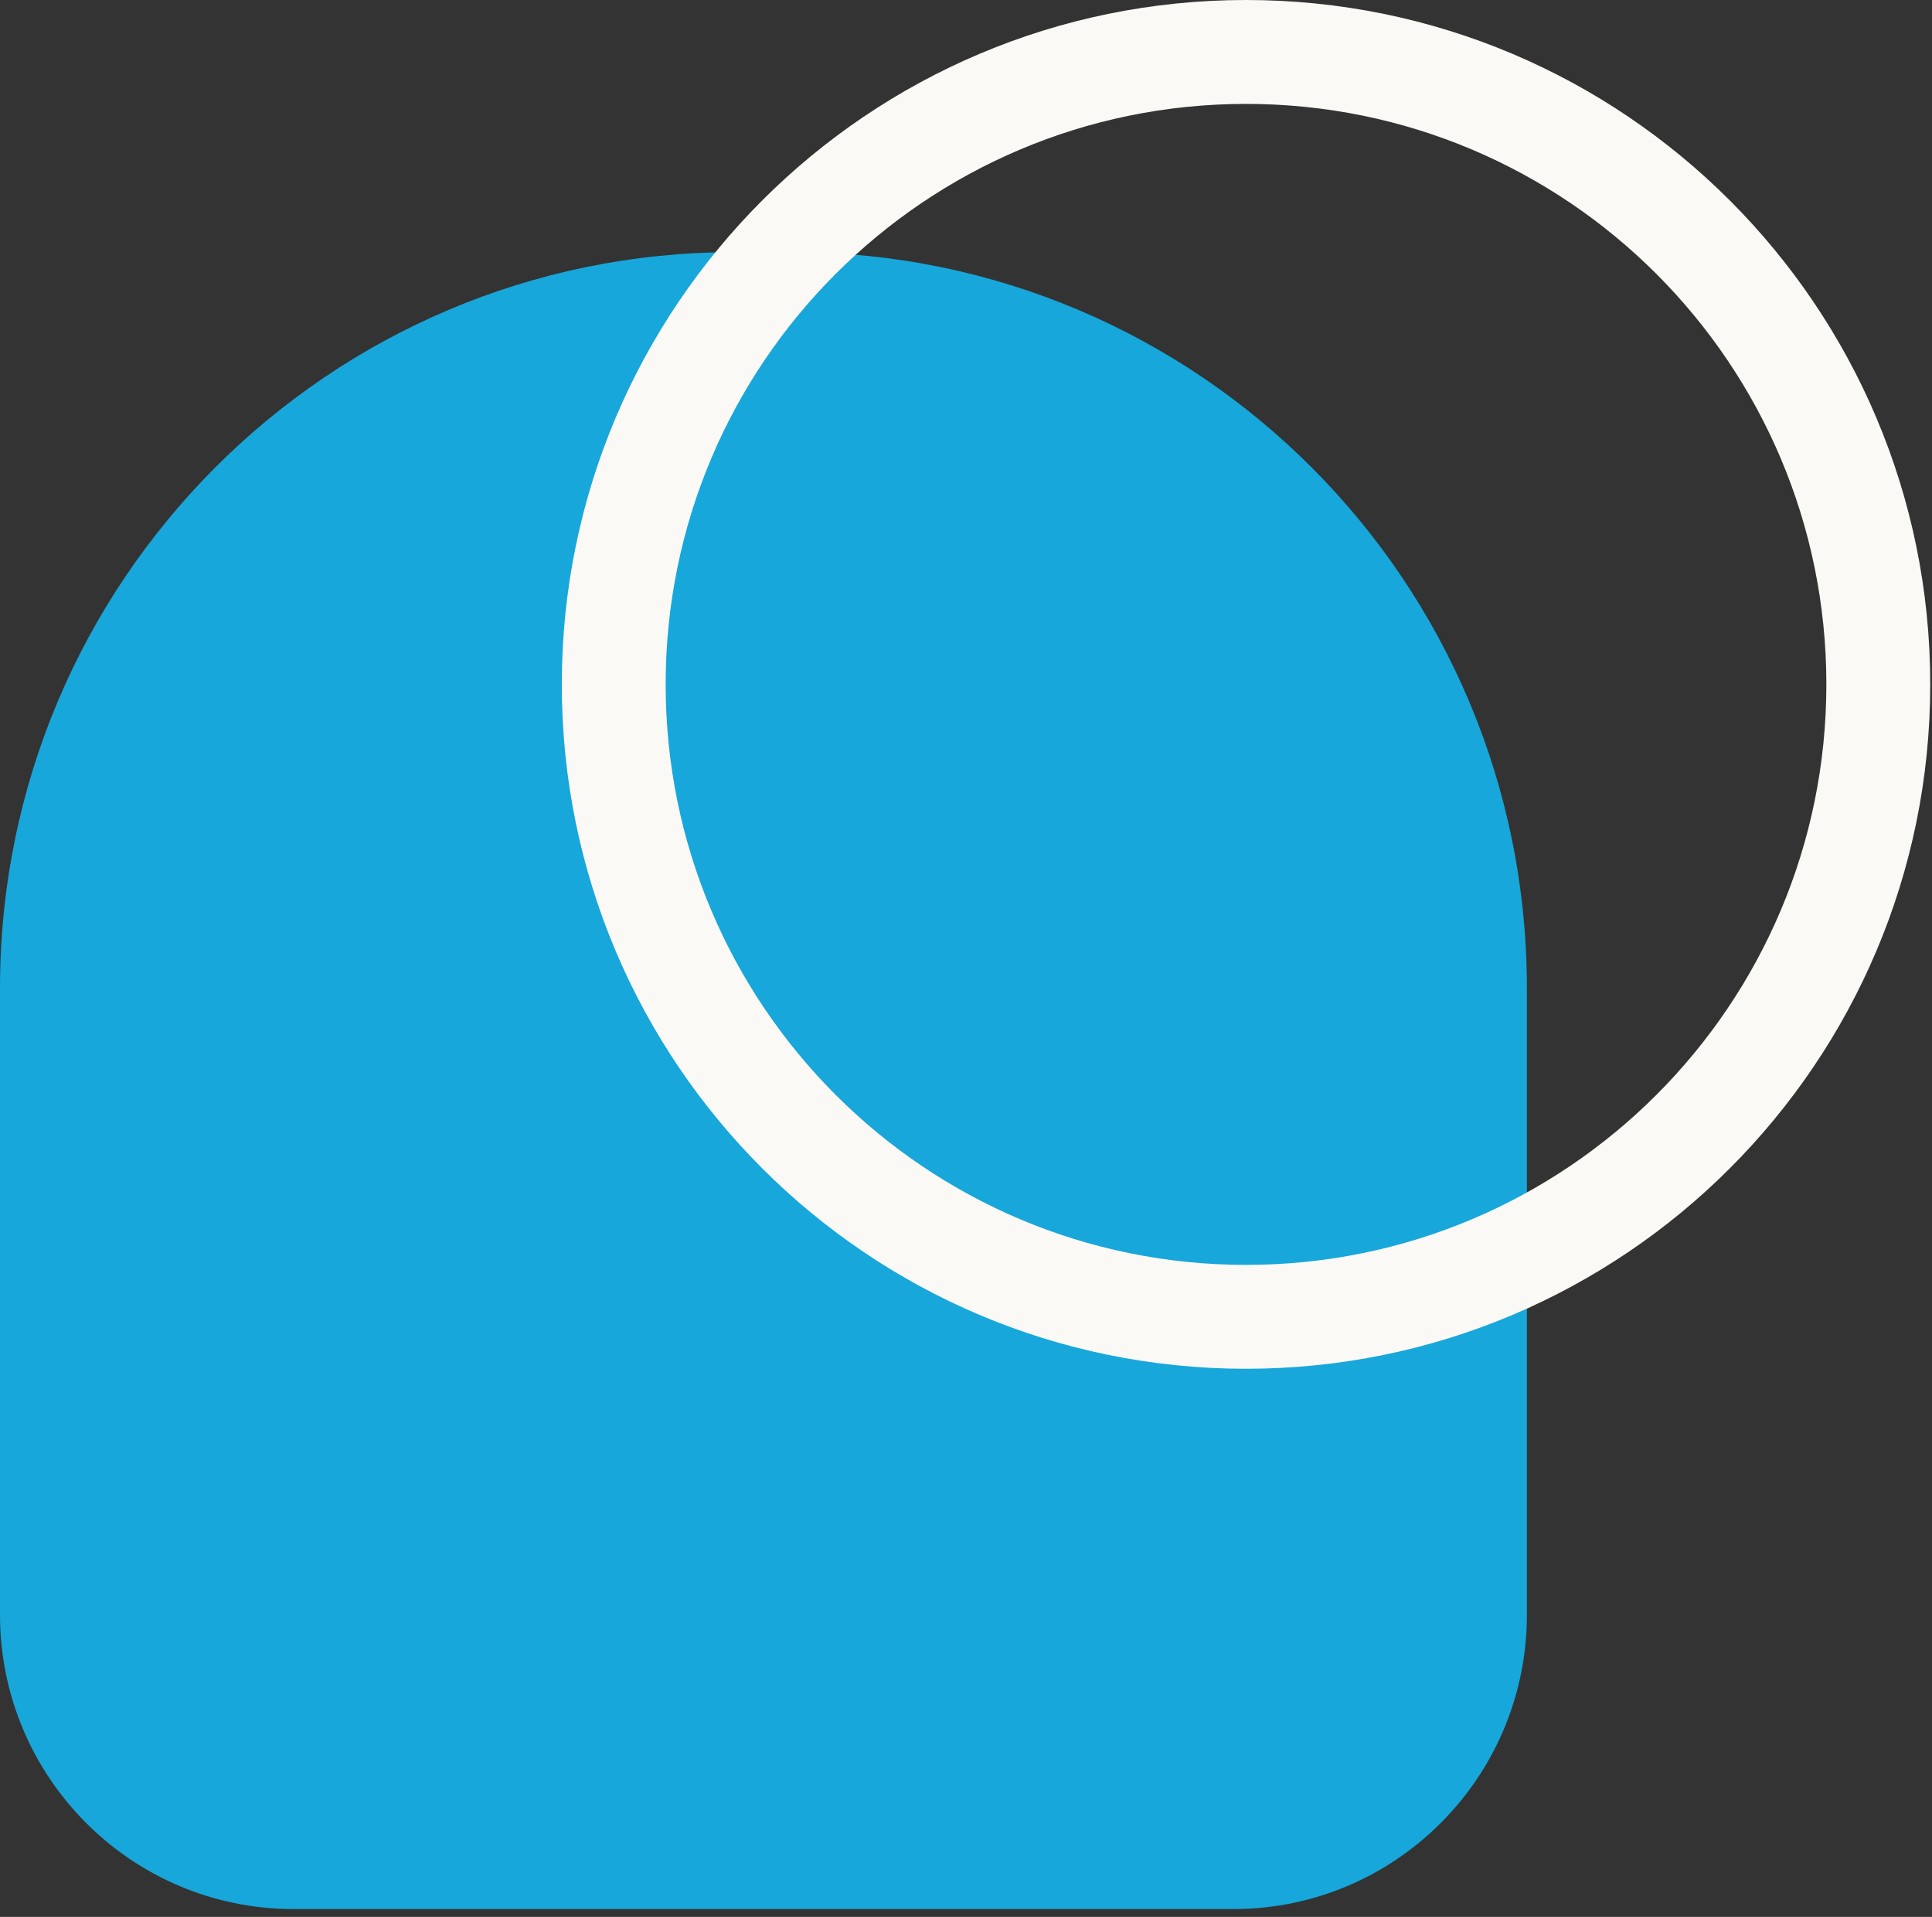
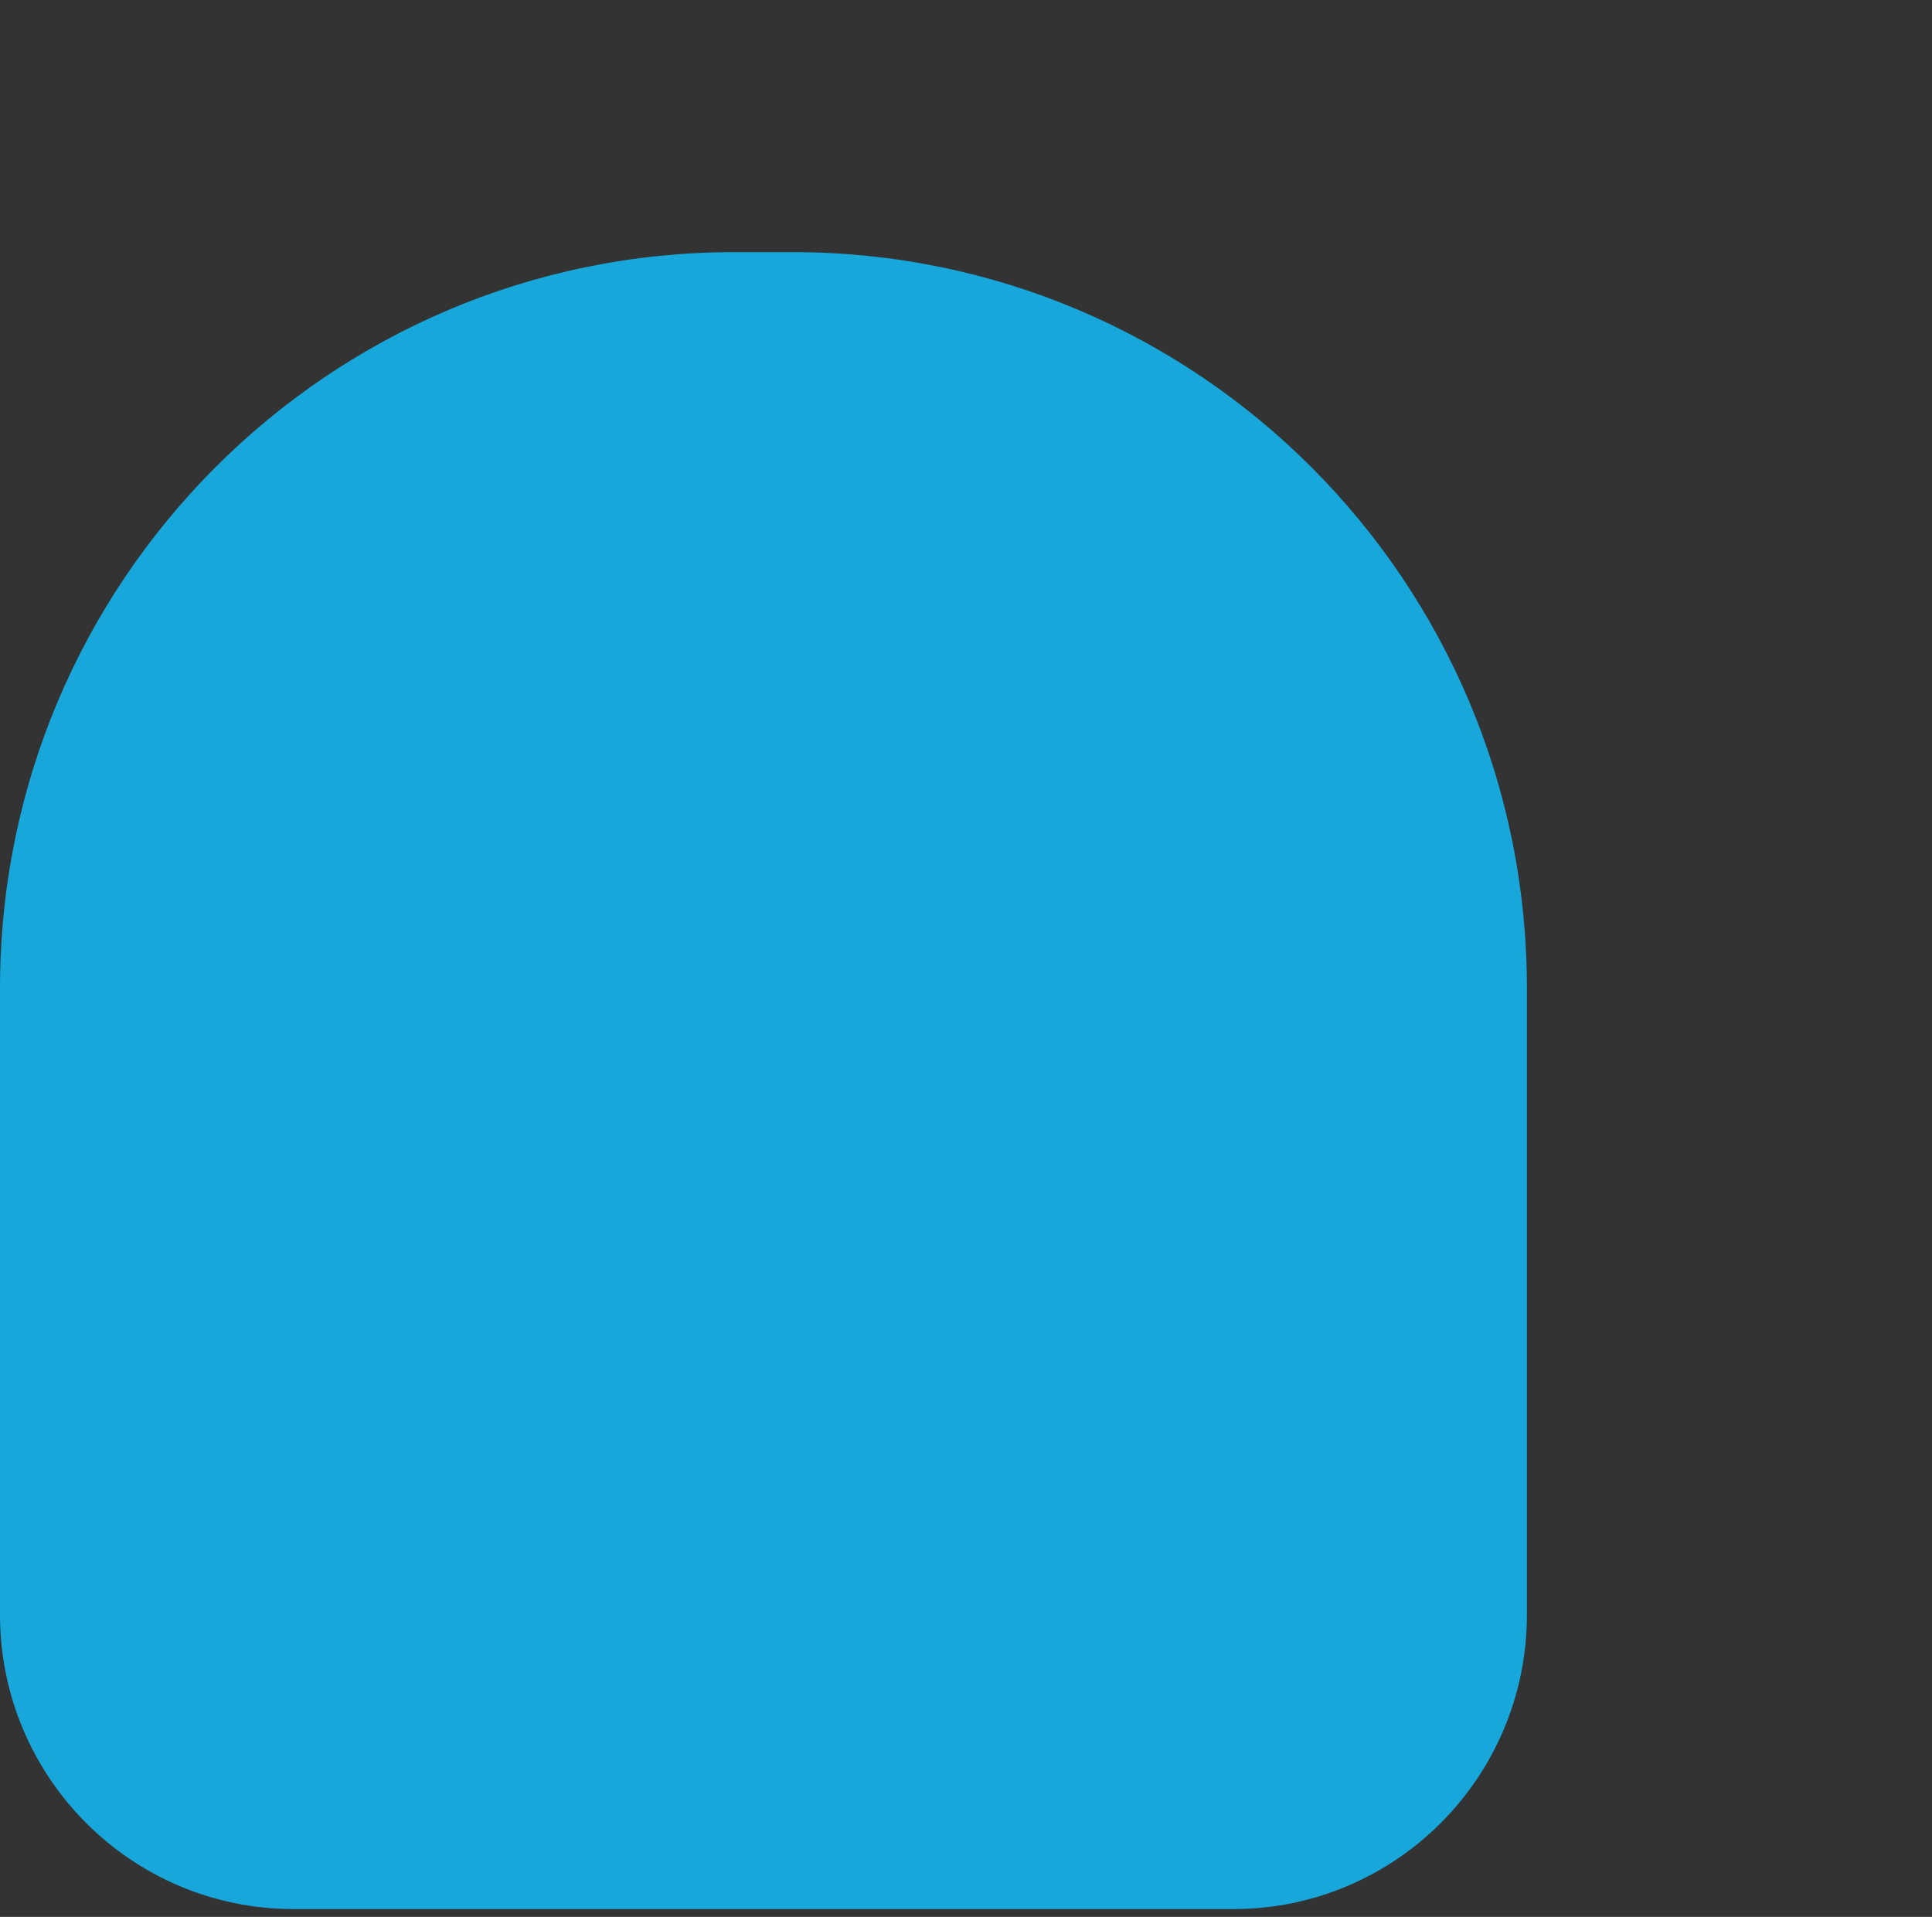
<svg xmlns="http://www.w3.org/2000/svg" width="124" height="123" viewBox="0 0 124 123" fill="none">
  <rect x="0" y="0" width="124" height="123" fill="#333333" stroke="none" />
  <g id="Group 1073715946">
    <path id="Rectangle 3470224" d="M0 63.4C0 37.321 21.094 16.179 47.115 16.179H50.885C76.906 16.179 98 37.321 98 63.4V103.612C98 114.043 89.562 122.5 79.154 122.5H18.846C8.438 122.5 0 114.043 0 103.612V63.4Z" fill="#17A7DA" />
-     <path id="Vector (Stroke)" fill-rule="evenodd" clip-rule="evenodd" d="M79.972 6.667C59.4 6.667 42.723 23.343 42.723 43.915C42.723 64.487 59.4 81.164 79.972 81.164C100.544 81.164 117.22 64.487 117.22 43.915C117.22 23.343 100.544 6.667 79.972 6.667ZM36.057 43.915C36.057 19.662 55.718 0 79.972 0C104.225 0 123.887 19.662 123.887 43.915C123.887 68.169 104.225 87.83 79.972 87.83C55.718 87.83 36.057 68.169 36.057 43.915Z" fill="#FBF9F6" />
  </g>
</svg>